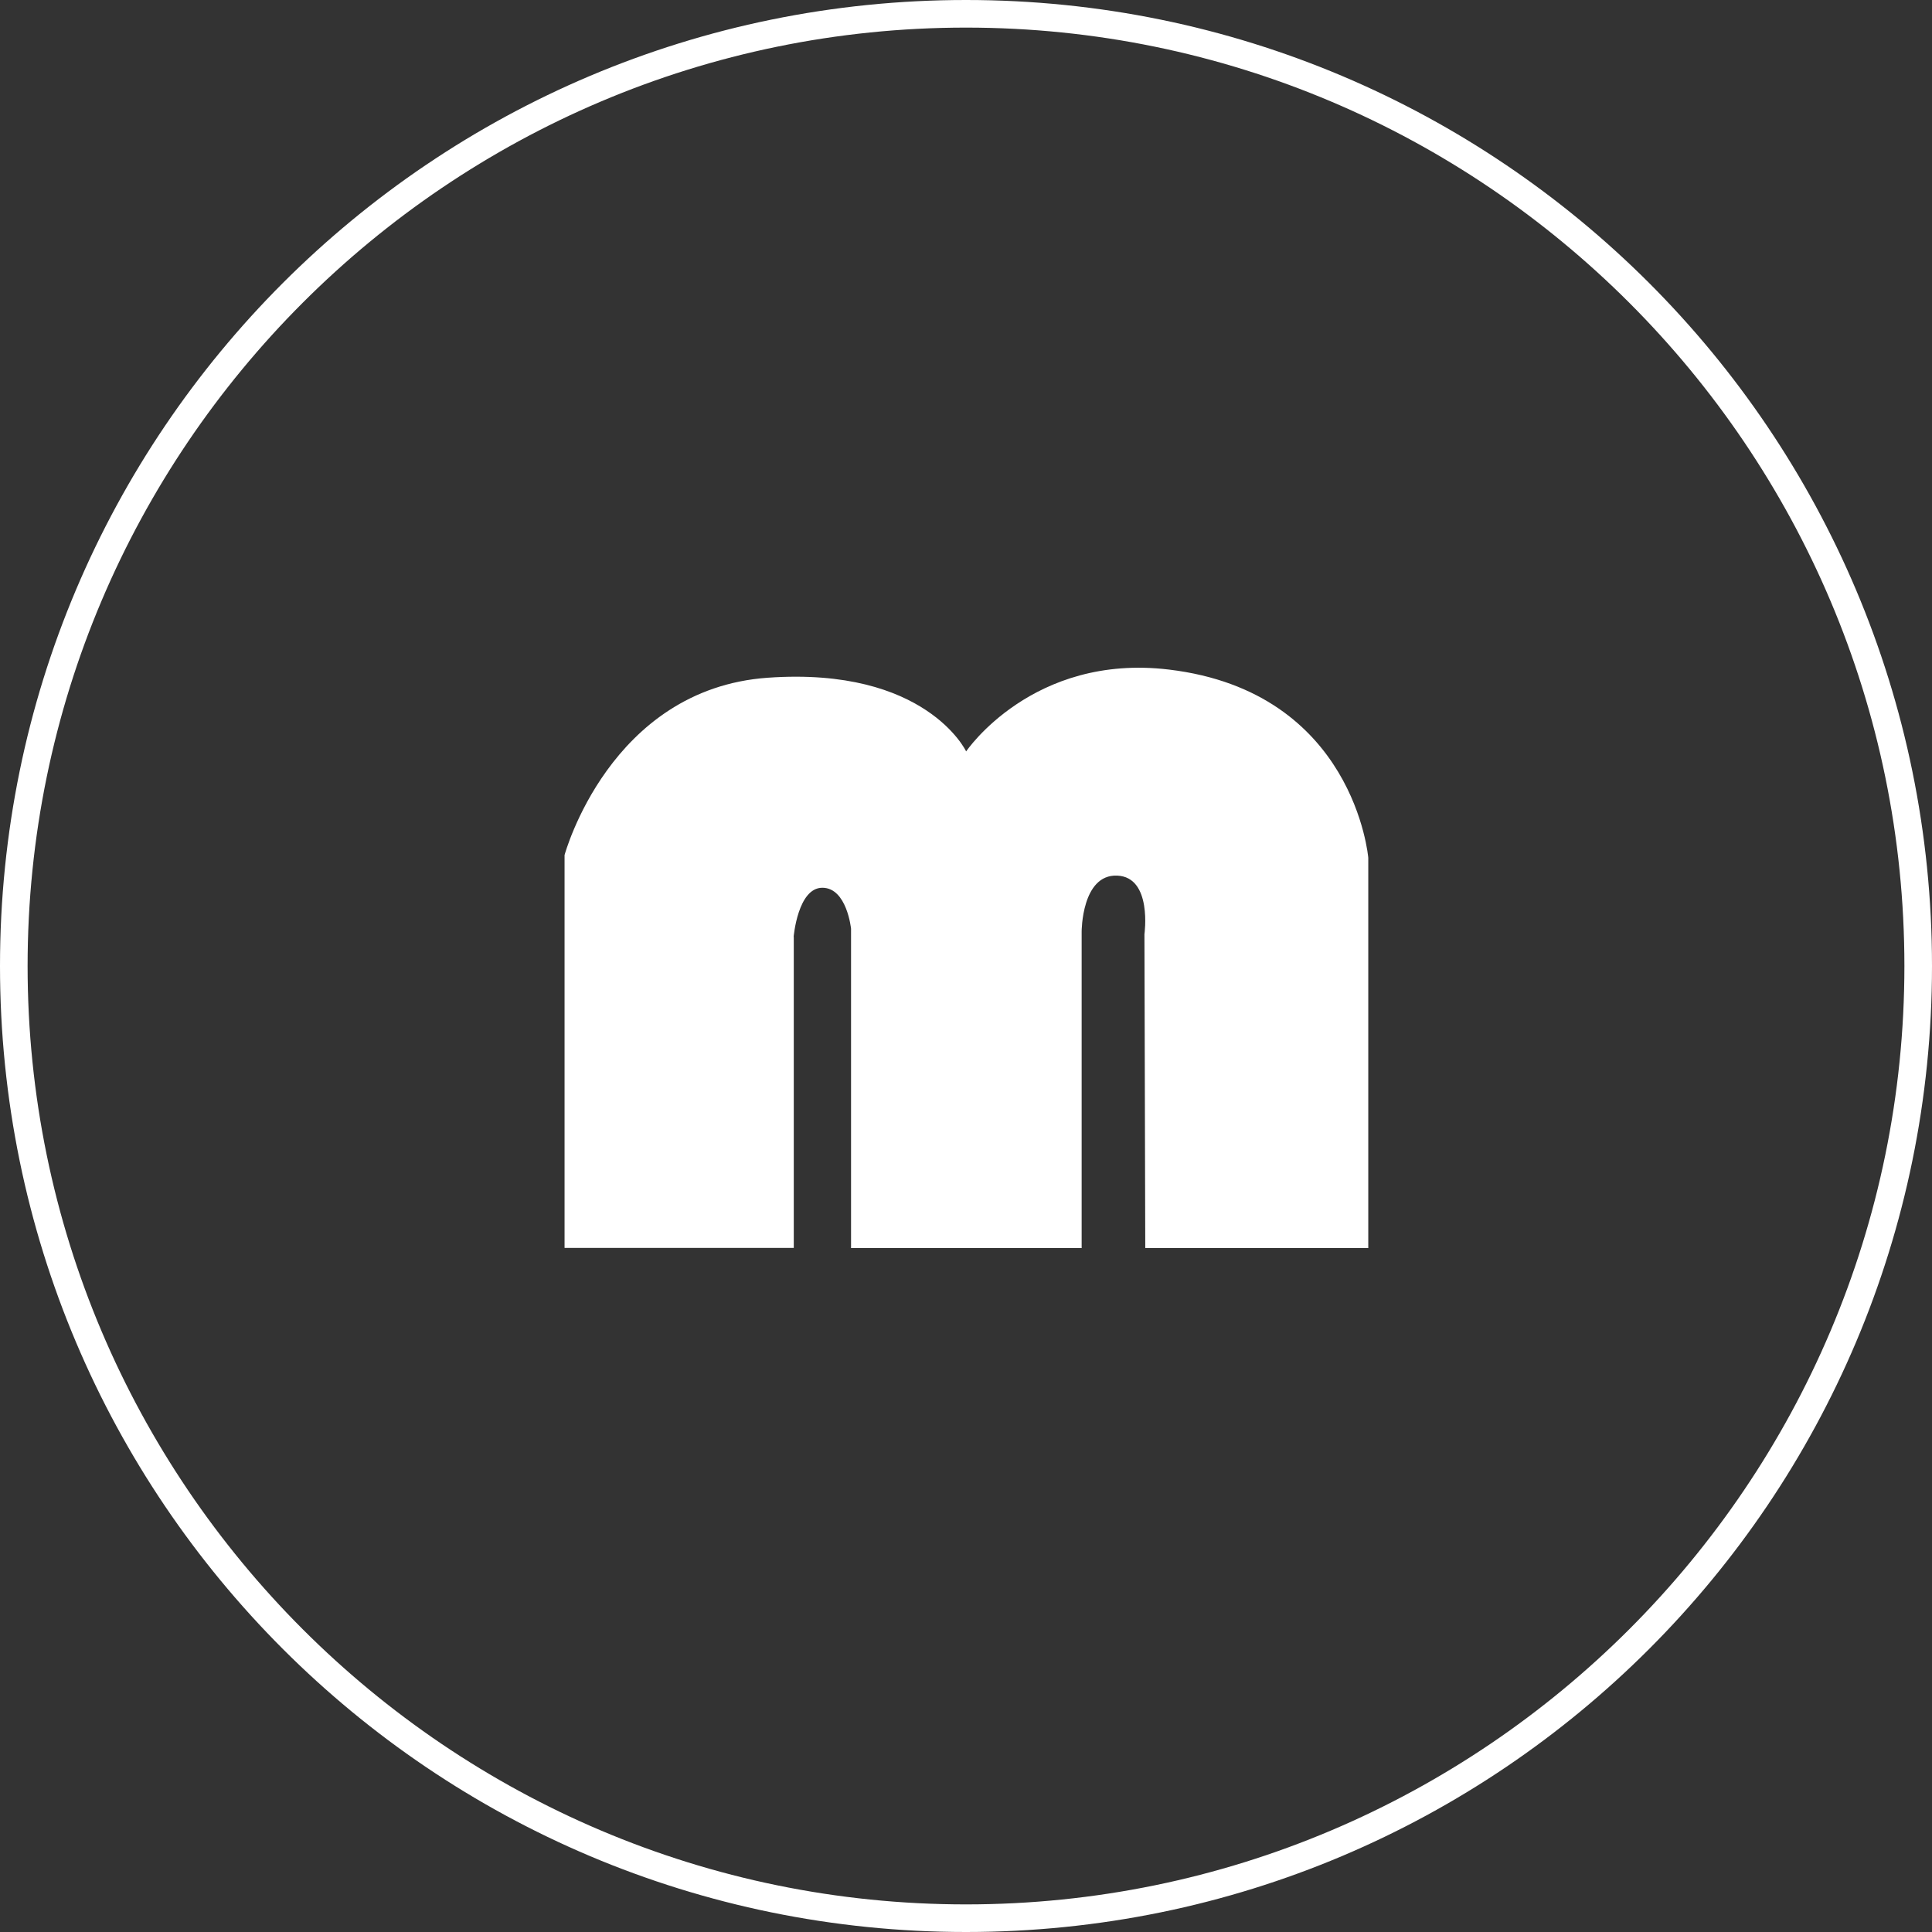
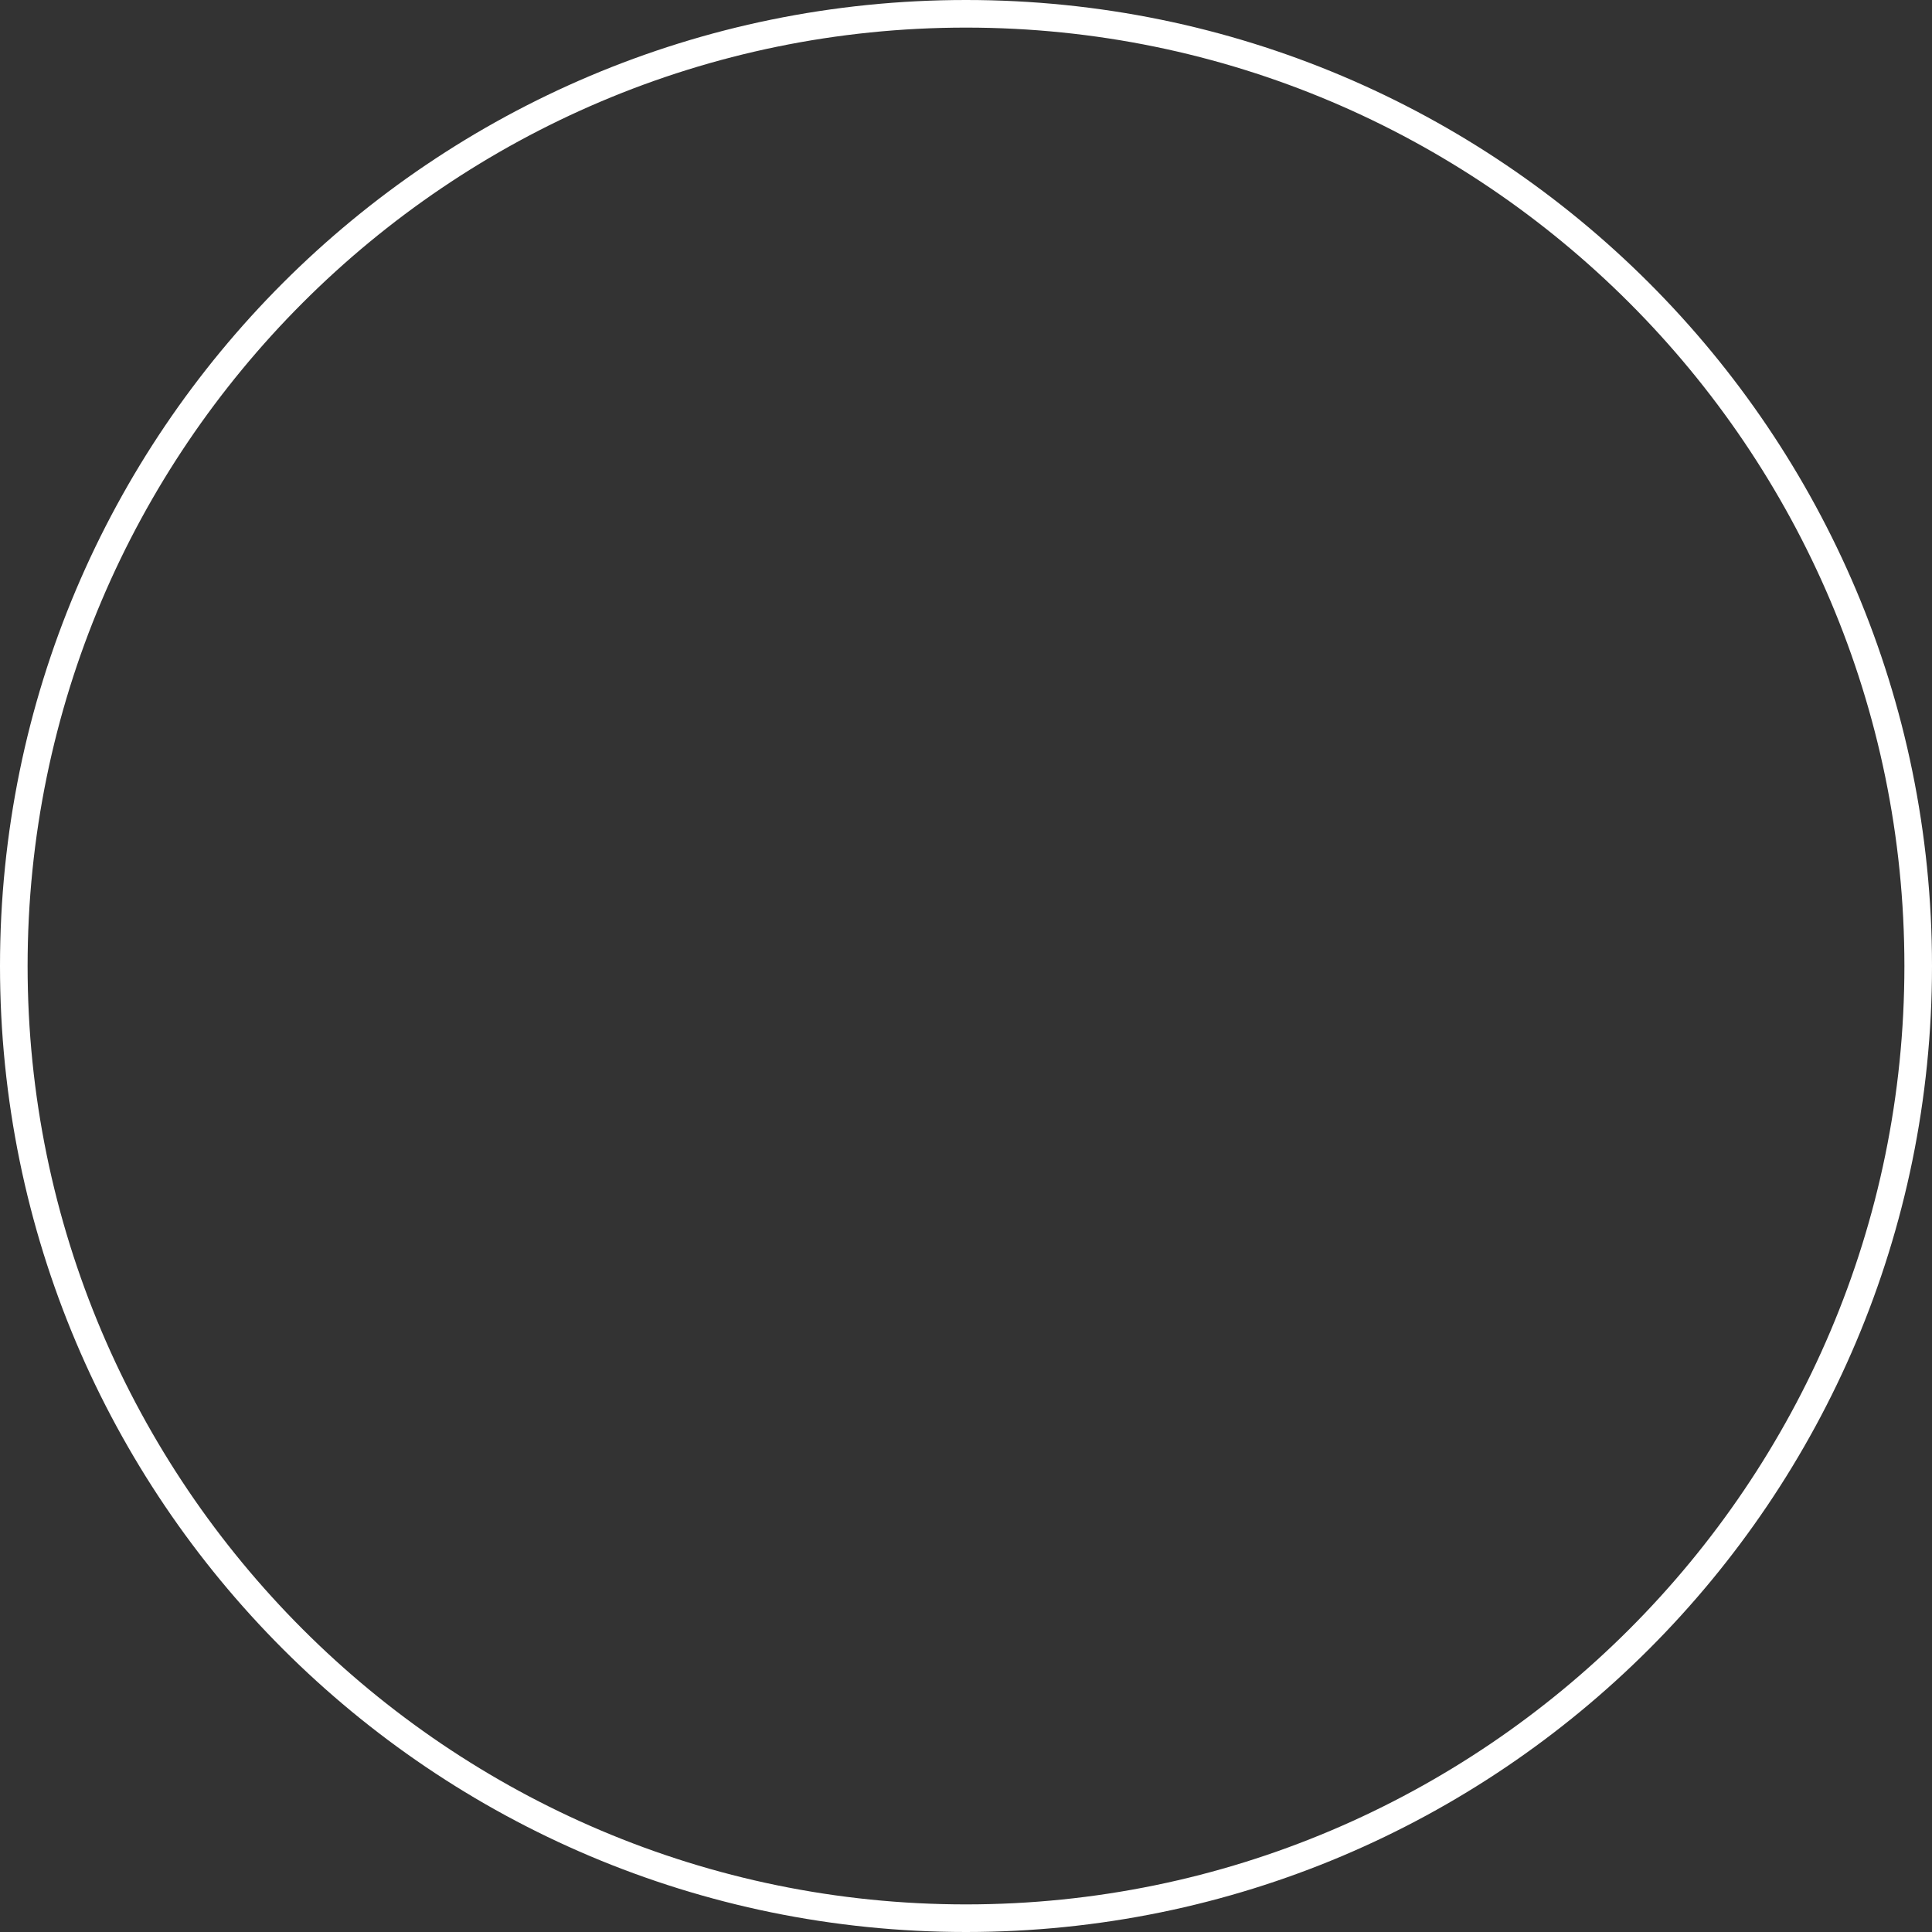
<svg xmlns="http://www.w3.org/2000/svg" id="_レイヤー_2" data-name="レイヤー 2" viewBox="0 0 140 140">
  <rect x="0" y="0" width="140" height="140" fill="#333333" stroke="none" />
  <defs>
    <style>      .cls-1 {        fill: #fff;      }    </style>
  </defs>
  <g id="_レイヤー_1-2" data-name="レイヤー 1">
    <g>
      <path class="cls-1" d="M70,2c37.5,0,68,30.5,68,68s-30.5,68-68,68S2,107.5,2,70,32.5,2,70,2M70,0C31.34,0,0,31.34,0,70s31.34,70,70,70,70-31.34,70-70S108.66,0,70,0h0Z" />
-       <path class="cls-1" d="M57.51,67.89s.3-3.56,2.08-3.56,2.08,2.97,2.08,2.97v23.14h16.71v-22.94s0-4.15,2.57-4.05c2.57.1,1.98,4.25,1.98,4.25l.06,22.74h16.16v-28.28s-.99-12.03-14.44-13.64c-9.89-1.19-14.7,5.93-14.7,5.93,0,0-2.9-6.15-14.37-5.34-11.47.81-14.73,12.85-14.73,12.85v28.47h16.61v-22.54Z" />
    </g>
  </g>
</svg>